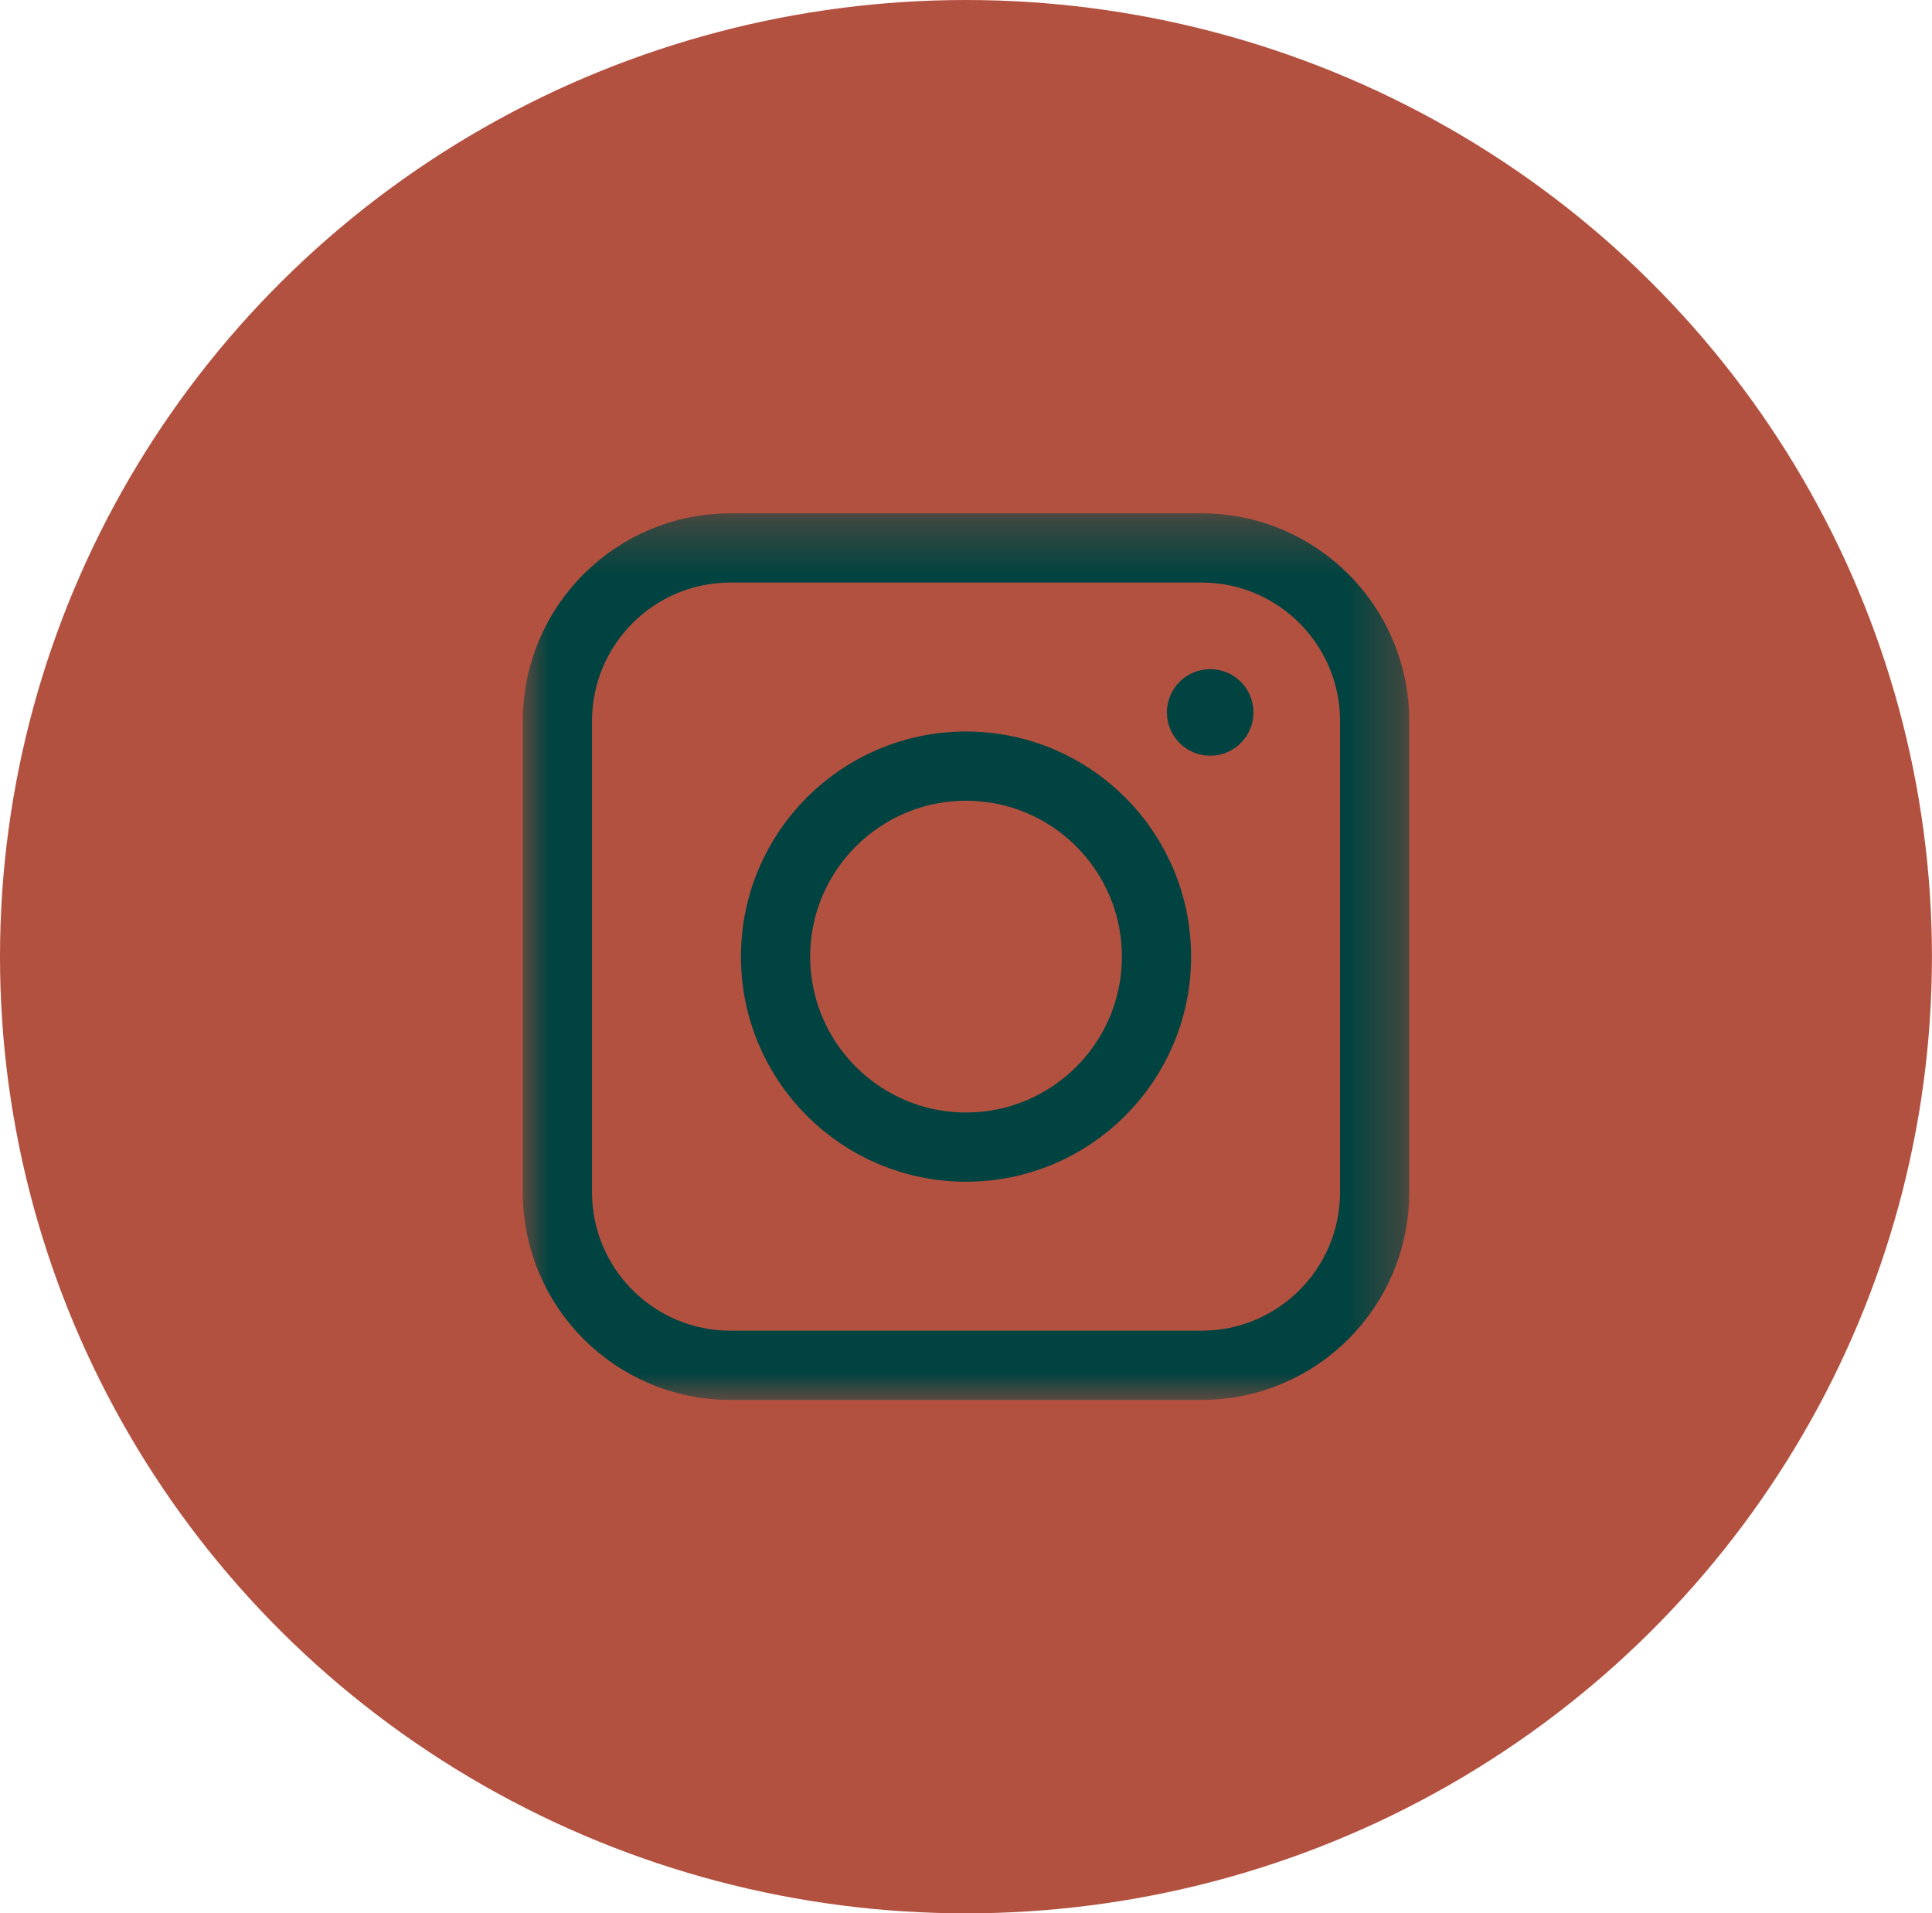
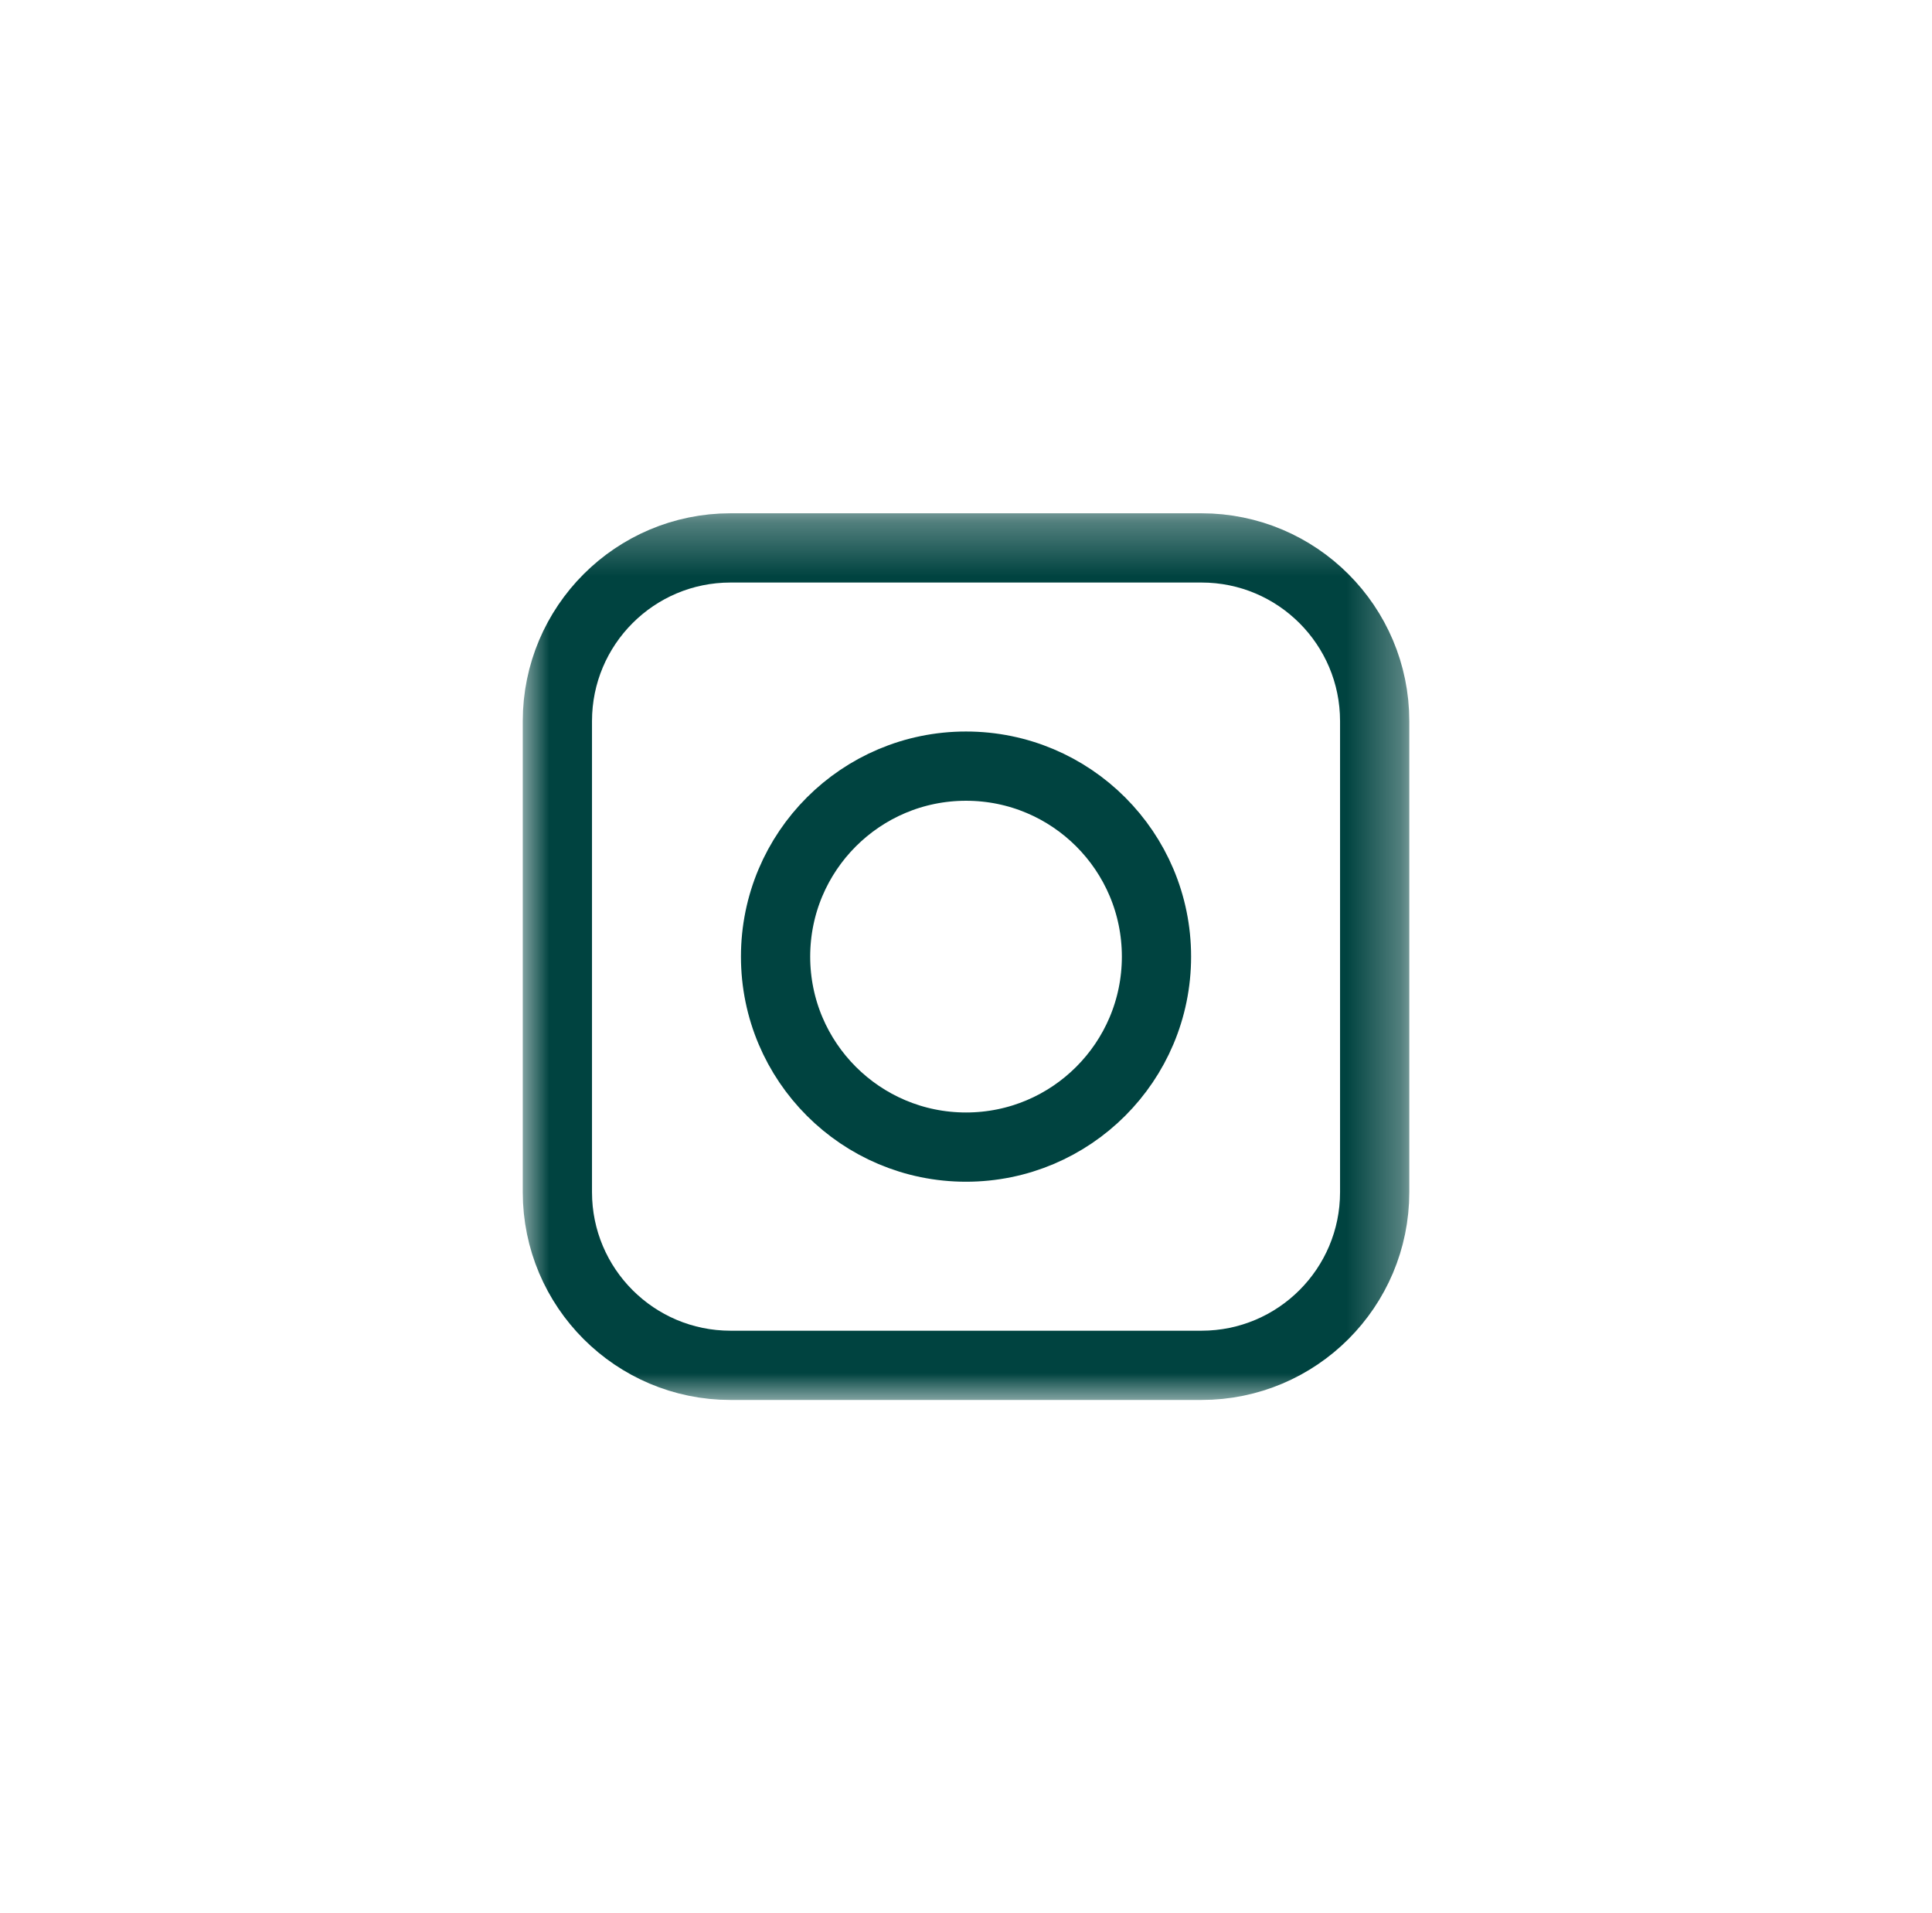
<svg xmlns="http://www.w3.org/2000/svg" xmlns:xlink="http://www.w3.org/1999/xlink" width="36.357px" height="36px" viewBox="0 0 36.357 36" version="1.1">
  <title>0532452F-2A56-421B-9253-C8B7CC1C2CCB</title>
  <defs>
    <polygon id="path-1" points="0 16.683 16.683 16.683 16.683 0 0 0" />
  </defs>
  <g id="Taxonomy" stroke="none" stroke-width="1" fill="none" fill-rule="evenodd">
    <g id="Icons" transform="translate(-278.611, -810)">
      <g id="Group-13-Copy-2" transform="translate(278.611, 810)">
-         <ellipse id="Oval-Copy" fill="#B35140" cx="18.178" cy="18" rx="18.178" ry="18" />
        <g id="instagram-(3)" transform="translate(9.837, 9.659)">
          <g id="g2569-Clipped" transform="translate(8.341, 8.341) scale(-1, 1) rotate(-180) translate(-8.341, -8.341)">
            <mask id="mask-2" fill="white">
              <use xlink:href="#path-1" />
            </mask>
            <g id="path2571" />
            <g id="g2569" mask="url(#mask-2)">
              <g transform="translate(0.652, 0.652)">
                <g id="g2575" stroke-linecap="round" stroke-linejoin="round">
                  <path d="M12.121,15.38 L3.258,15.38 C1.459,15.38 0,13.921 0,12.121 L0,3.258 C0,1.459 1.459,0 3.258,0 L12.121,0 C13.921,0 15.38,1.459 15.38,3.258 L15.38,12.121 C15.38,13.921 13.921,15.38 12.121,15.38 Z" id="path2577" stroke="#004340" stroke-width="1.303" />
                </g>
                <g id="g2579" transform="translate(11.47, 11.47)">
-                   <path d="M0.815,1.629 L0.815,1.629 C0.365,1.629 0,1.265 0,0.815 C0,0.365 0.365,0 0.815,0 C1.265,0 1.629,0.365 1.629,0.815 C1.629,1.265 1.265,1.629 0.815,1.629" id="path2581" fill="#004340" fill-rule="nonzero" />
-                 </g>
+                   </g>
                <g id="g2583" transform="translate(4.106, 4.106)" stroke-linecap="round" stroke-linejoin="round">
                  <path d="M3.584,7.168 L3.584,7.168 C1.605,7.168 0,5.564 0,3.584 C0,1.605 1.605,0 3.584,0 C5.564,0 7.168,1.605 7.168,3.584 C7.168,5.564 5.564,7.168 3.584,7.168 Z" id="path2585" stroke="#004340" stroke-width="1.303" />
                </g>
              </g>
            </g>
          </g>
        </g>
      </g>
    </g>
  </g>
</svg>